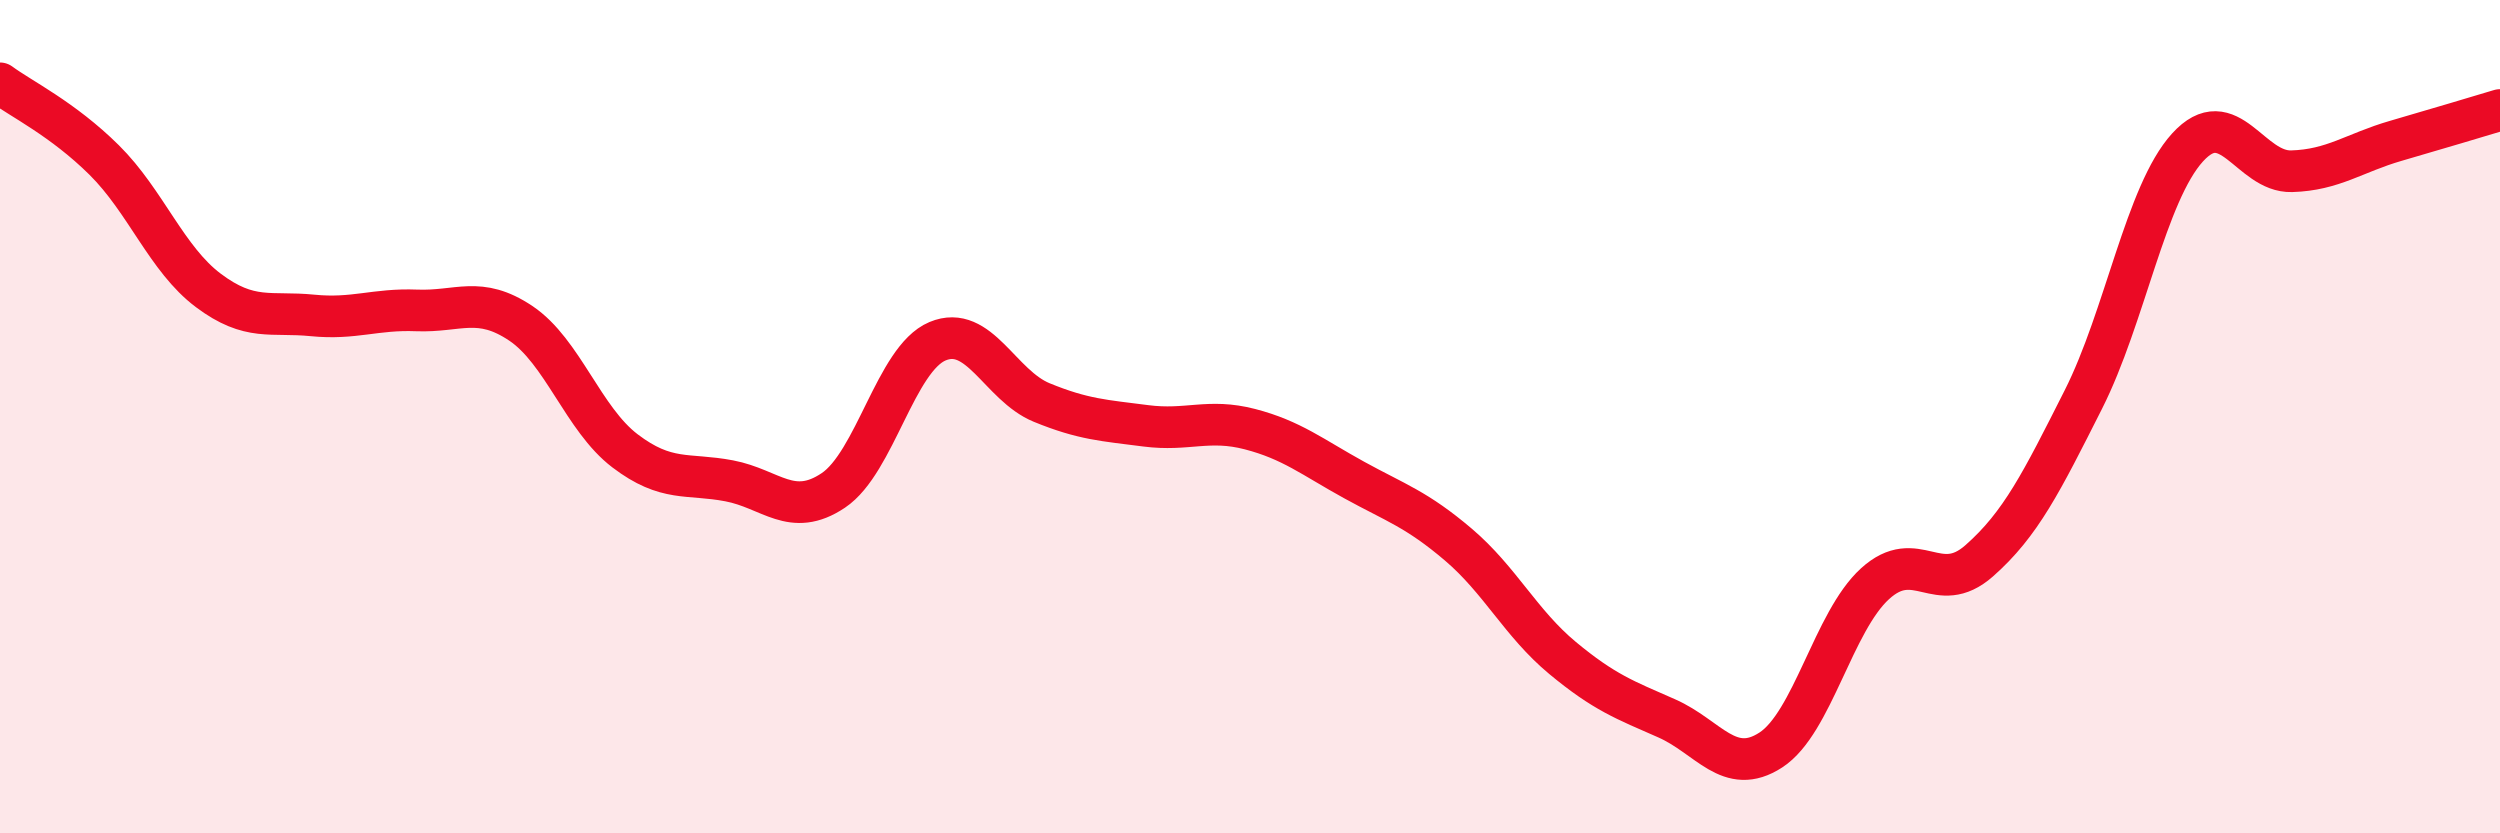
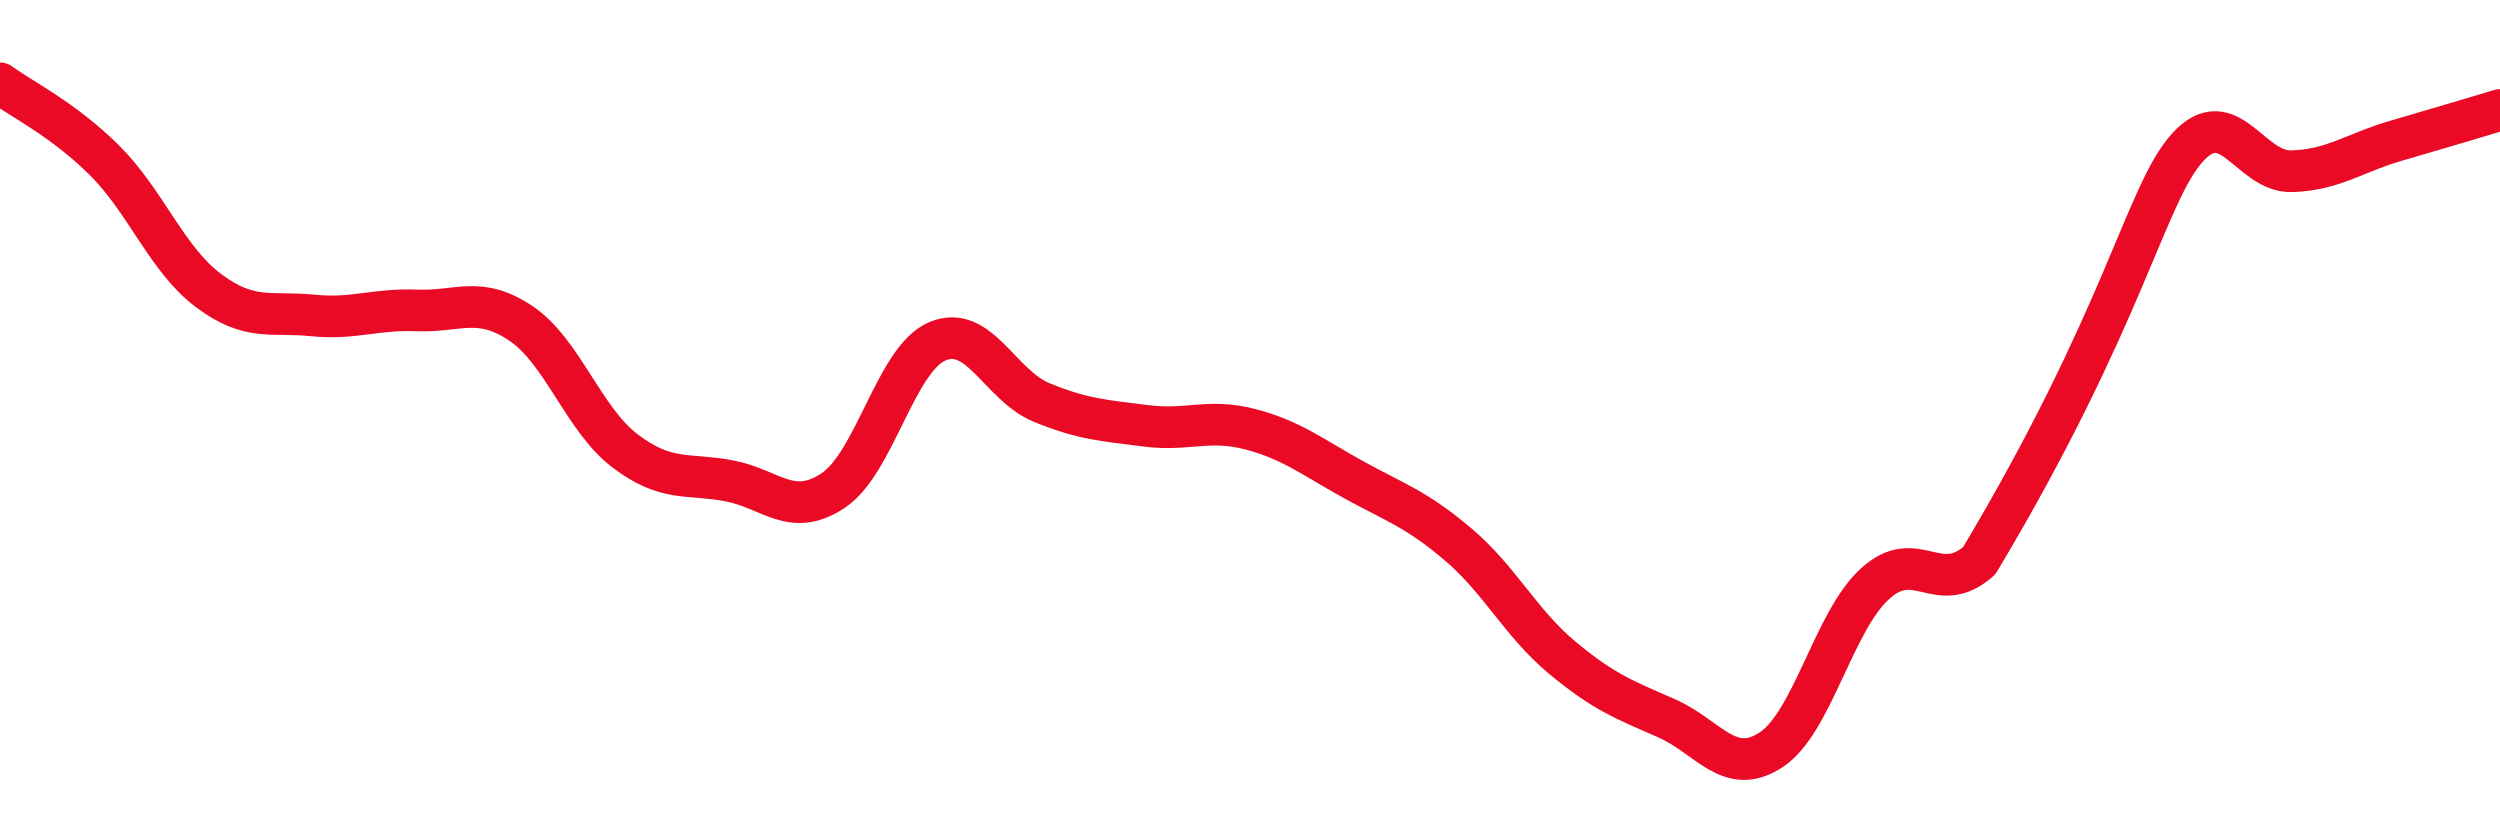
<svg xmlns="http://www.w3.org/2000/svg" width="60" height="20" viewBox="0 0 60 20">
-   <path d="M 0,2 C 0.5,2.37 1.5,2.85 2.5,3.84 C 3.5,4.83 4,6.22 5,6.97 C 6,7.72 6.5,7.47 7.5,7.57 C 8.5,7.67 9,7.41 10,7.45 C 11,7.49 11.5,7.09 12.5,7.76 C 13.5,8.43 14,10.06 15,10.82 C 16,11.58 16.5,11.35 17.5,11.54 C 18.5,11.73 19,12.44 20,11.77 C 21,11.1 21.5,8.61 22.5,8.19 C 23.5,7.77 24,9.25 25,9.66 C 26,10.07 26.5,10.09 27.5,10.22 C 28.5,10.35 29,10.04 30,10.3 C 31,10.56 31.5,10.97 32.5,11.52 C 33.5,12.07 34,12.22 35,13.07 C 36,13.92 36.5,14.96 37.5,15.79 C 38.5,16.62 39,16.8 40,17.24 C 41,17.68 41.5,18.65 42.5,18 C 43.5,17.35 44,14.92 45,14.01 C 46,13.1 46.5,14.34 47.5,13.46 C 48.5,12.58 49,11.57 50,9.59 C 51,7.61 51.5,4.64 52.5,3.54 C 53.5,2.44 54,4.14 55,4.11 C 56,4.08 56.5,3.67 57.5,3.38 C 58.5,3.09 59.5,2.79 60,2.64L60 20L0 20Z" fill="#EB0A25" opacity="0.1" stroke-linecap="round" stroke-linejoin="round" />
-   <path d="M 0,2 C 0.5,2.37 1.5,2.85 2.5,3.84 C 3.5,4.83 4,6.22 5,6.97 C 6,7.72 6.5,7.47 7.5,7.57 C 8.5,7.67 9,7.41 10,7.45 C 11,7.49 11.5,7.09 12.5,7.76 C 13.5,8.43 14,10.06 15,10.82 C 16,11.58 16.5,11.35 17.5,11.54 C 18.5,11.73 19,12.44 20,11.77 C 21,11.1 21.5,8.61 22.5,8.19 C 23.5,7.77 24,9.25 25,9.66 C 26,10.07 26.5,10.09 27.5,10.22 C 28.5,10.35 29,10.04 30,10.3 C 31,10.56 31.5,10.97 32.5,11.52 C 33.5,12.07 34,12.22 35,13.07 C 36,13.92 36.5,14.96 37.5,15.79 C 38.5,16.62 39,16.8 40,17.24 C 41,17.68 41.5,18.65 42.5,18 C 43.5,17.35 44,14.92 45,14.01 C 46,13.1 46.5,14.34 47.5,13.46 C 48.5,12.58 49,11.57 50,9.59 C 51,7.61 51.5,4.64 52.5,3.54 C 53.5,2.44 54,4.14 55,4.11 C 56,4.08 56.5,3.67 57.5,3.38 C 58.5,3.09 59.5,2.79 60,2.64" stroke="#EB0A25" stroke-width="1" fill="none" stroke-linecap="round" stroke-linejoin="round" />
+   <path d="M 0,2 C 0.5,2.37 1.5,2.85 2.5,3.84 C 3.5,4.83 4,6.22 5,6.97 C 6,7.72 6.5,7.47 7.5,7.57 C 8.5,7.67 9,7.41 10,7.45 C 11,7.49 11.5,7.09 12.5,7.76 C 13.5,8.43 14,10.06 15,10.82 C 16,11.58 16.5,11.35 17.5,11.54 C 18.5,11.73 19,12.44 20,11.77 C 21,11.1 21.5,8.61 22.5,8.19 C 23.5,7.77 24,9.25 25,9.66 C 26,10.07 26.5,10.09 27.5,10.22 C 28.5,10.35 29,10.04 30,10.3 C 31,10.56 31.5,10.97 32.5,11.52 C 33.5,12.07 34,12.22 35,13.07 C 36,13.92 36.5,14.96 37.5,15.79 C 38.5,16.62 39,16.8 40,17.24 C 41,17.68 41.5,18.65 42.5,18 C 43.5,17.35 44,14.92 45,14.01 C 46,13.1 46.5,14.34 47.5,13.46 C 51,7.61 51.5,4.64 52.5,3.54 C 53.5,2.44 54,4.14 55,4.11 C 56,4.08 56.5,3.67 57.5,3.38 C 58.5,3.09 59.5,2.79 60,2.64" stroke="#EB0A25" stroke-width="1" fill="none" stroke-linecap="round" stroke-linejoin="round" />
</svg>